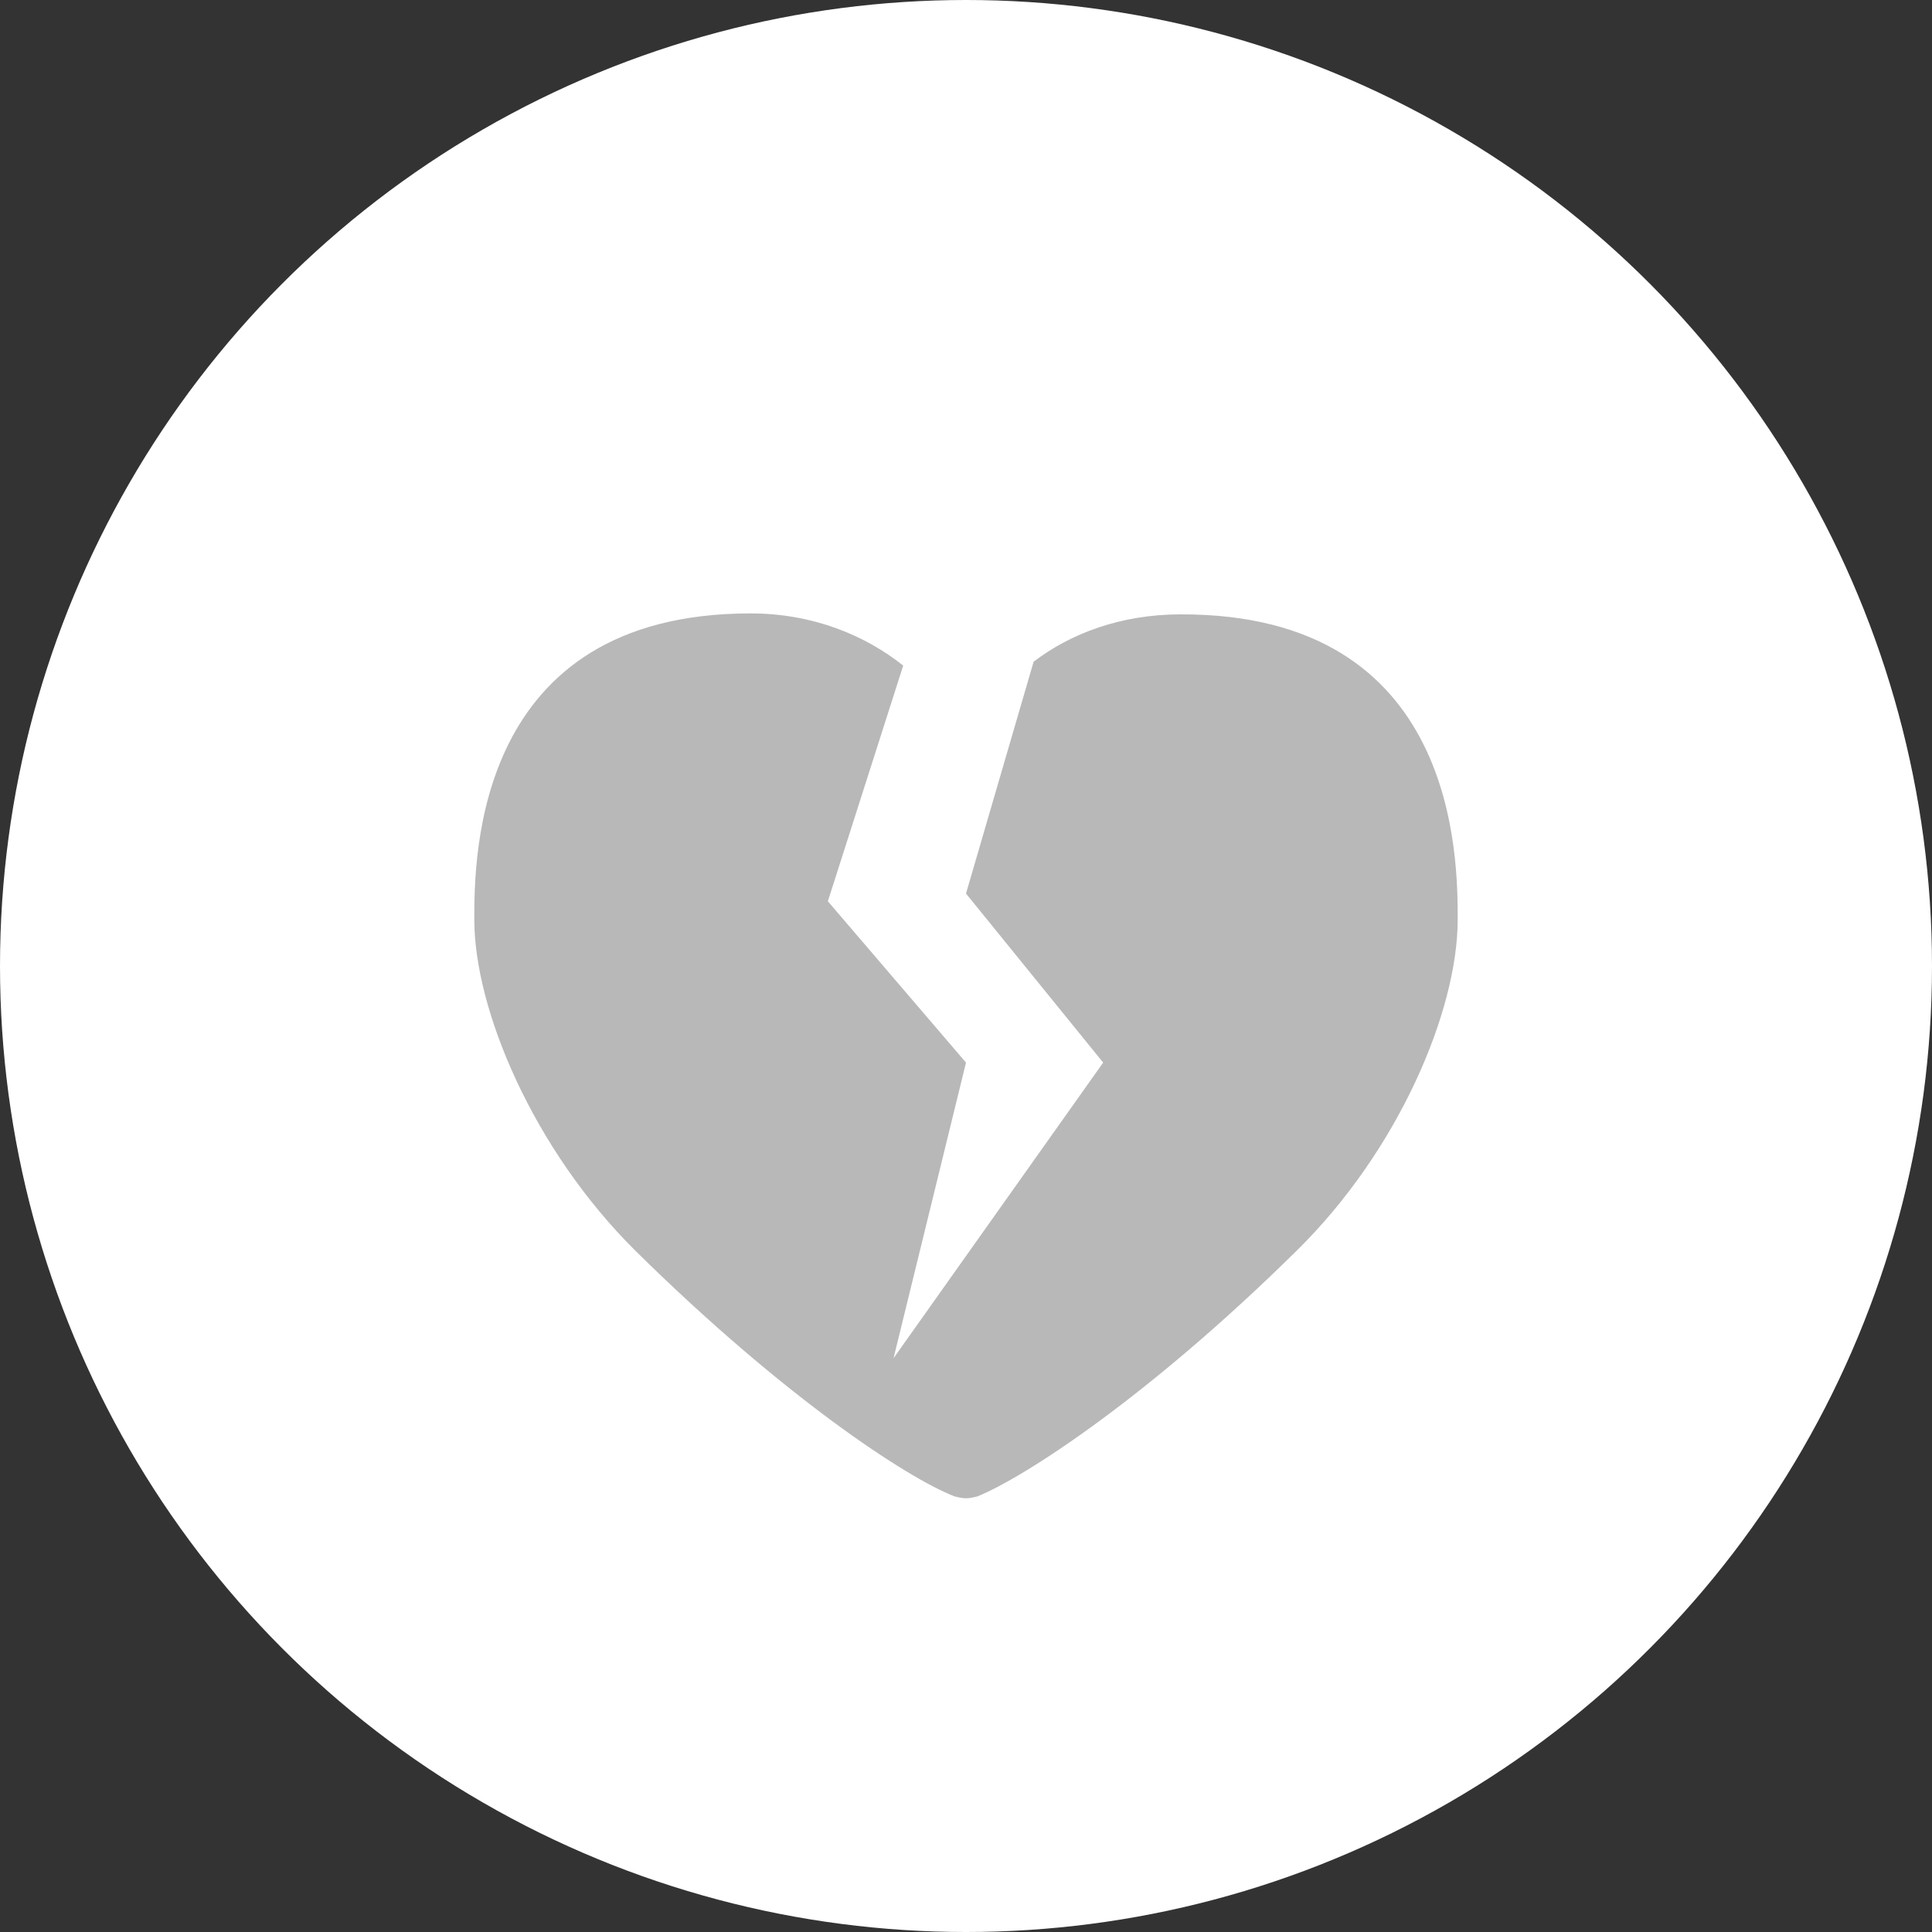
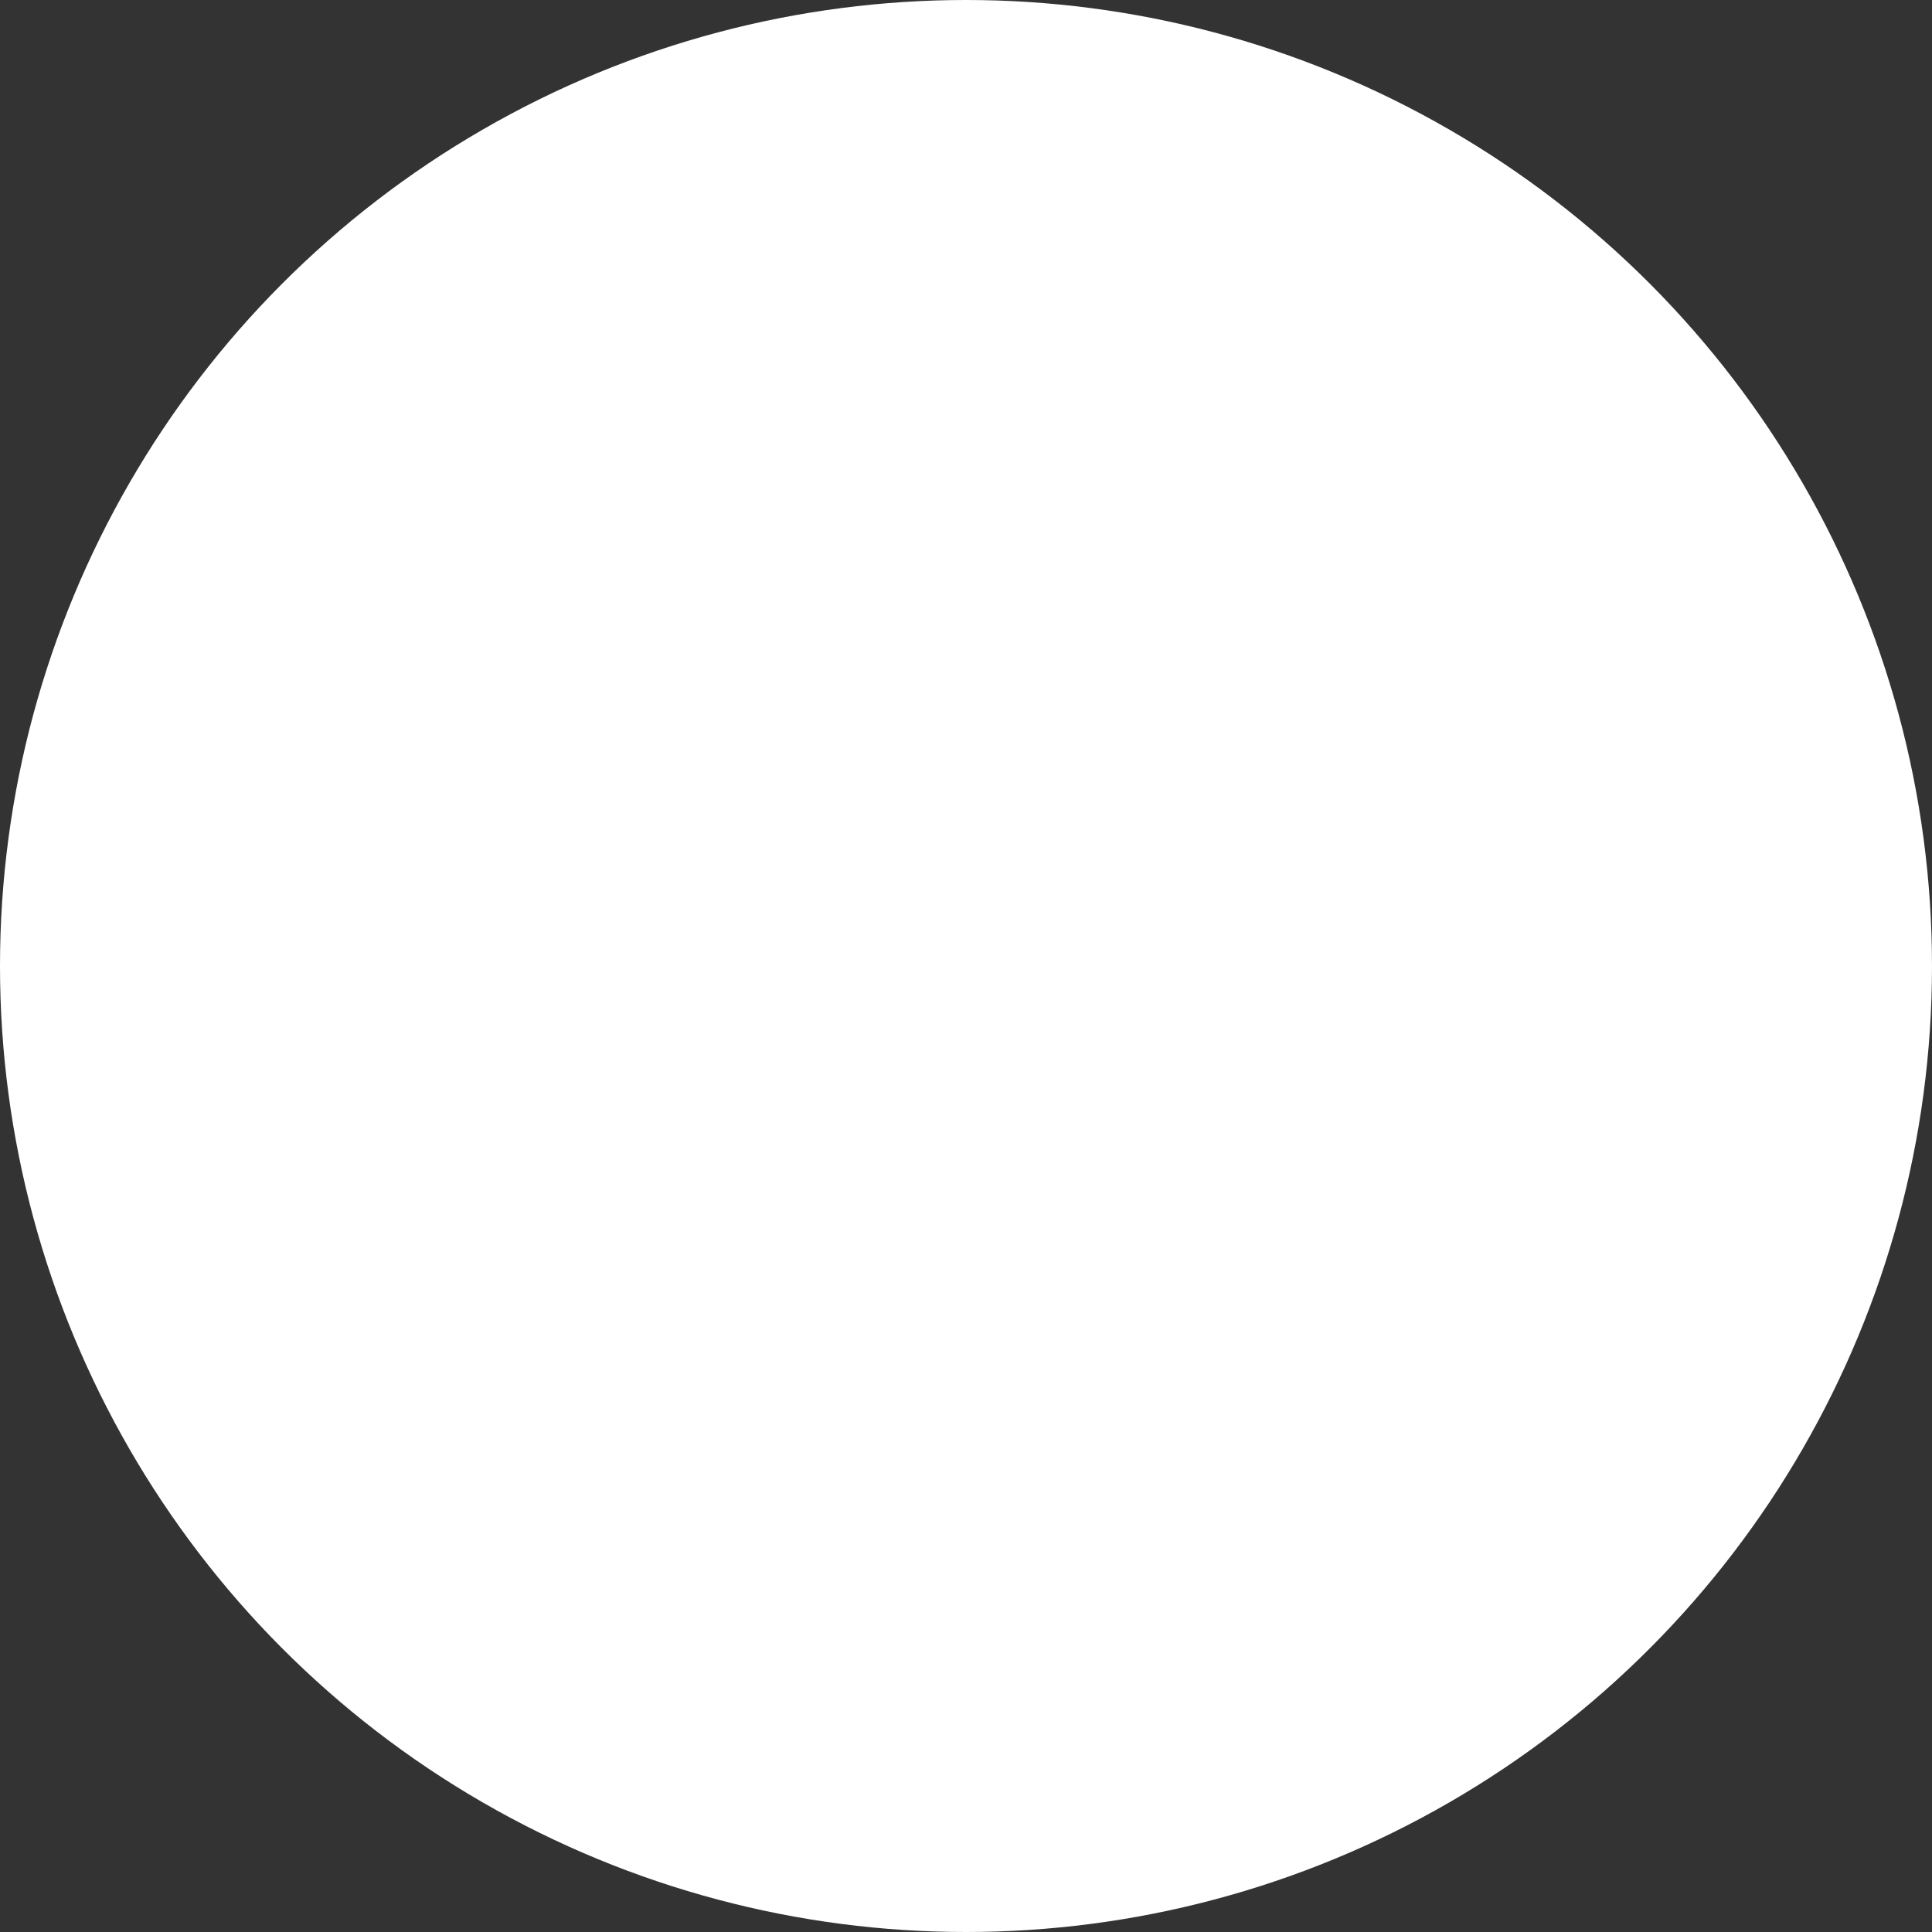
<svg xmlns="http://www.w3.org/2000/svg" version="1.1" id="レイヤー_1" x="0px" y="0px" viewBox="0 0 200 200" style="enable-background:new 0 0 200 200;" xml:space="preserve">
  <rect x="0" y="0" width="200" height="200" fill="#333333" stroke="none" />
  <style type="text/css">
	.st0{fill:#FFFFFF;}
	.st1{fill:#B8B8B8;}
</style>
  <circle class="st0" cx="100" cy="100" r="100" />
  <g>
-     <path class="st1" d="M150.9,95.2c0,9.4-6.1,23.9-16.7,34.3c-15.3,15.1-28.1,23.4-33,25.4c-0.4,0.1-0.8,0.2-1.2,0.2   s-0.8-0.1-1.2-0.2c-4.9-1.9-17.7-10.3-33-25.4c-10.6-10.5-16.7-25-16.7-34.3c0-6.4,0-31.7,28.6-31.7c6.5,0,11.9,2.3,15.8,5.4   l-7.8,24.4L100,110l-7.5,30.6l21.7-30.6L100,92.5l7-24c3.8-2.9,9-4.9,15.2-4.9C150.9,63.5,150.9,88.8,150.9,95.2z" />
-   </g>
+     </g>
</svg>